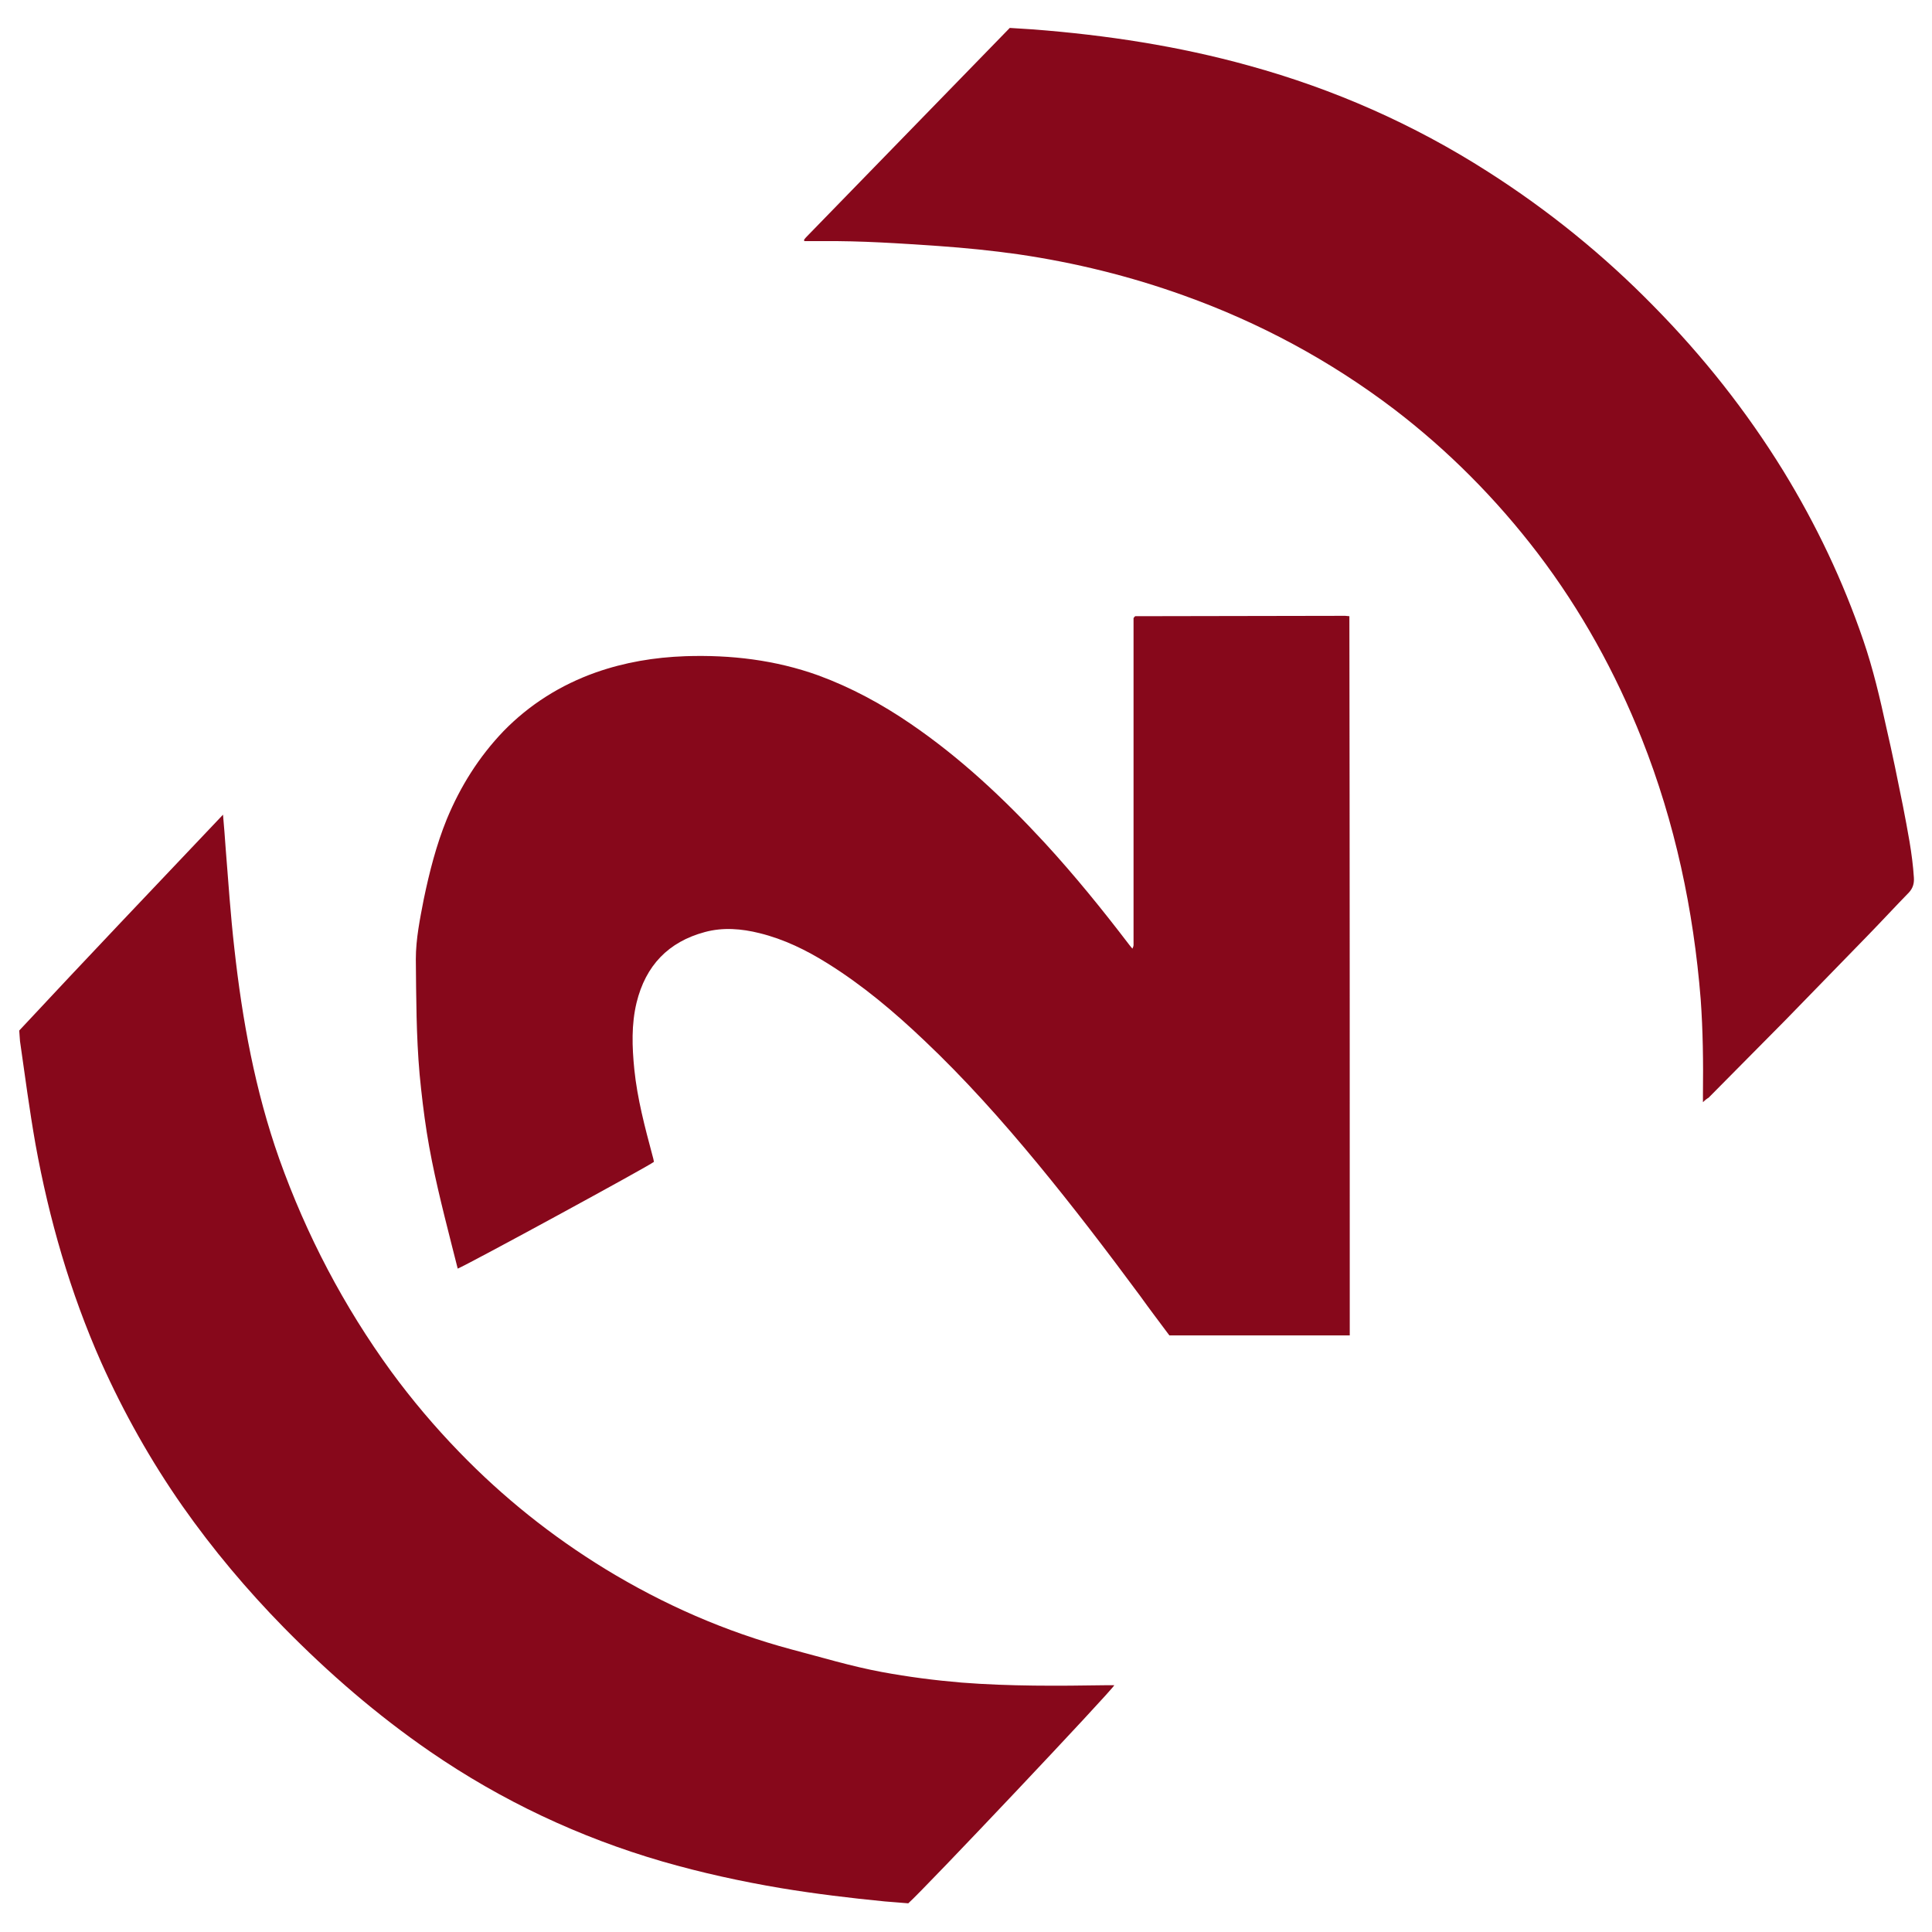
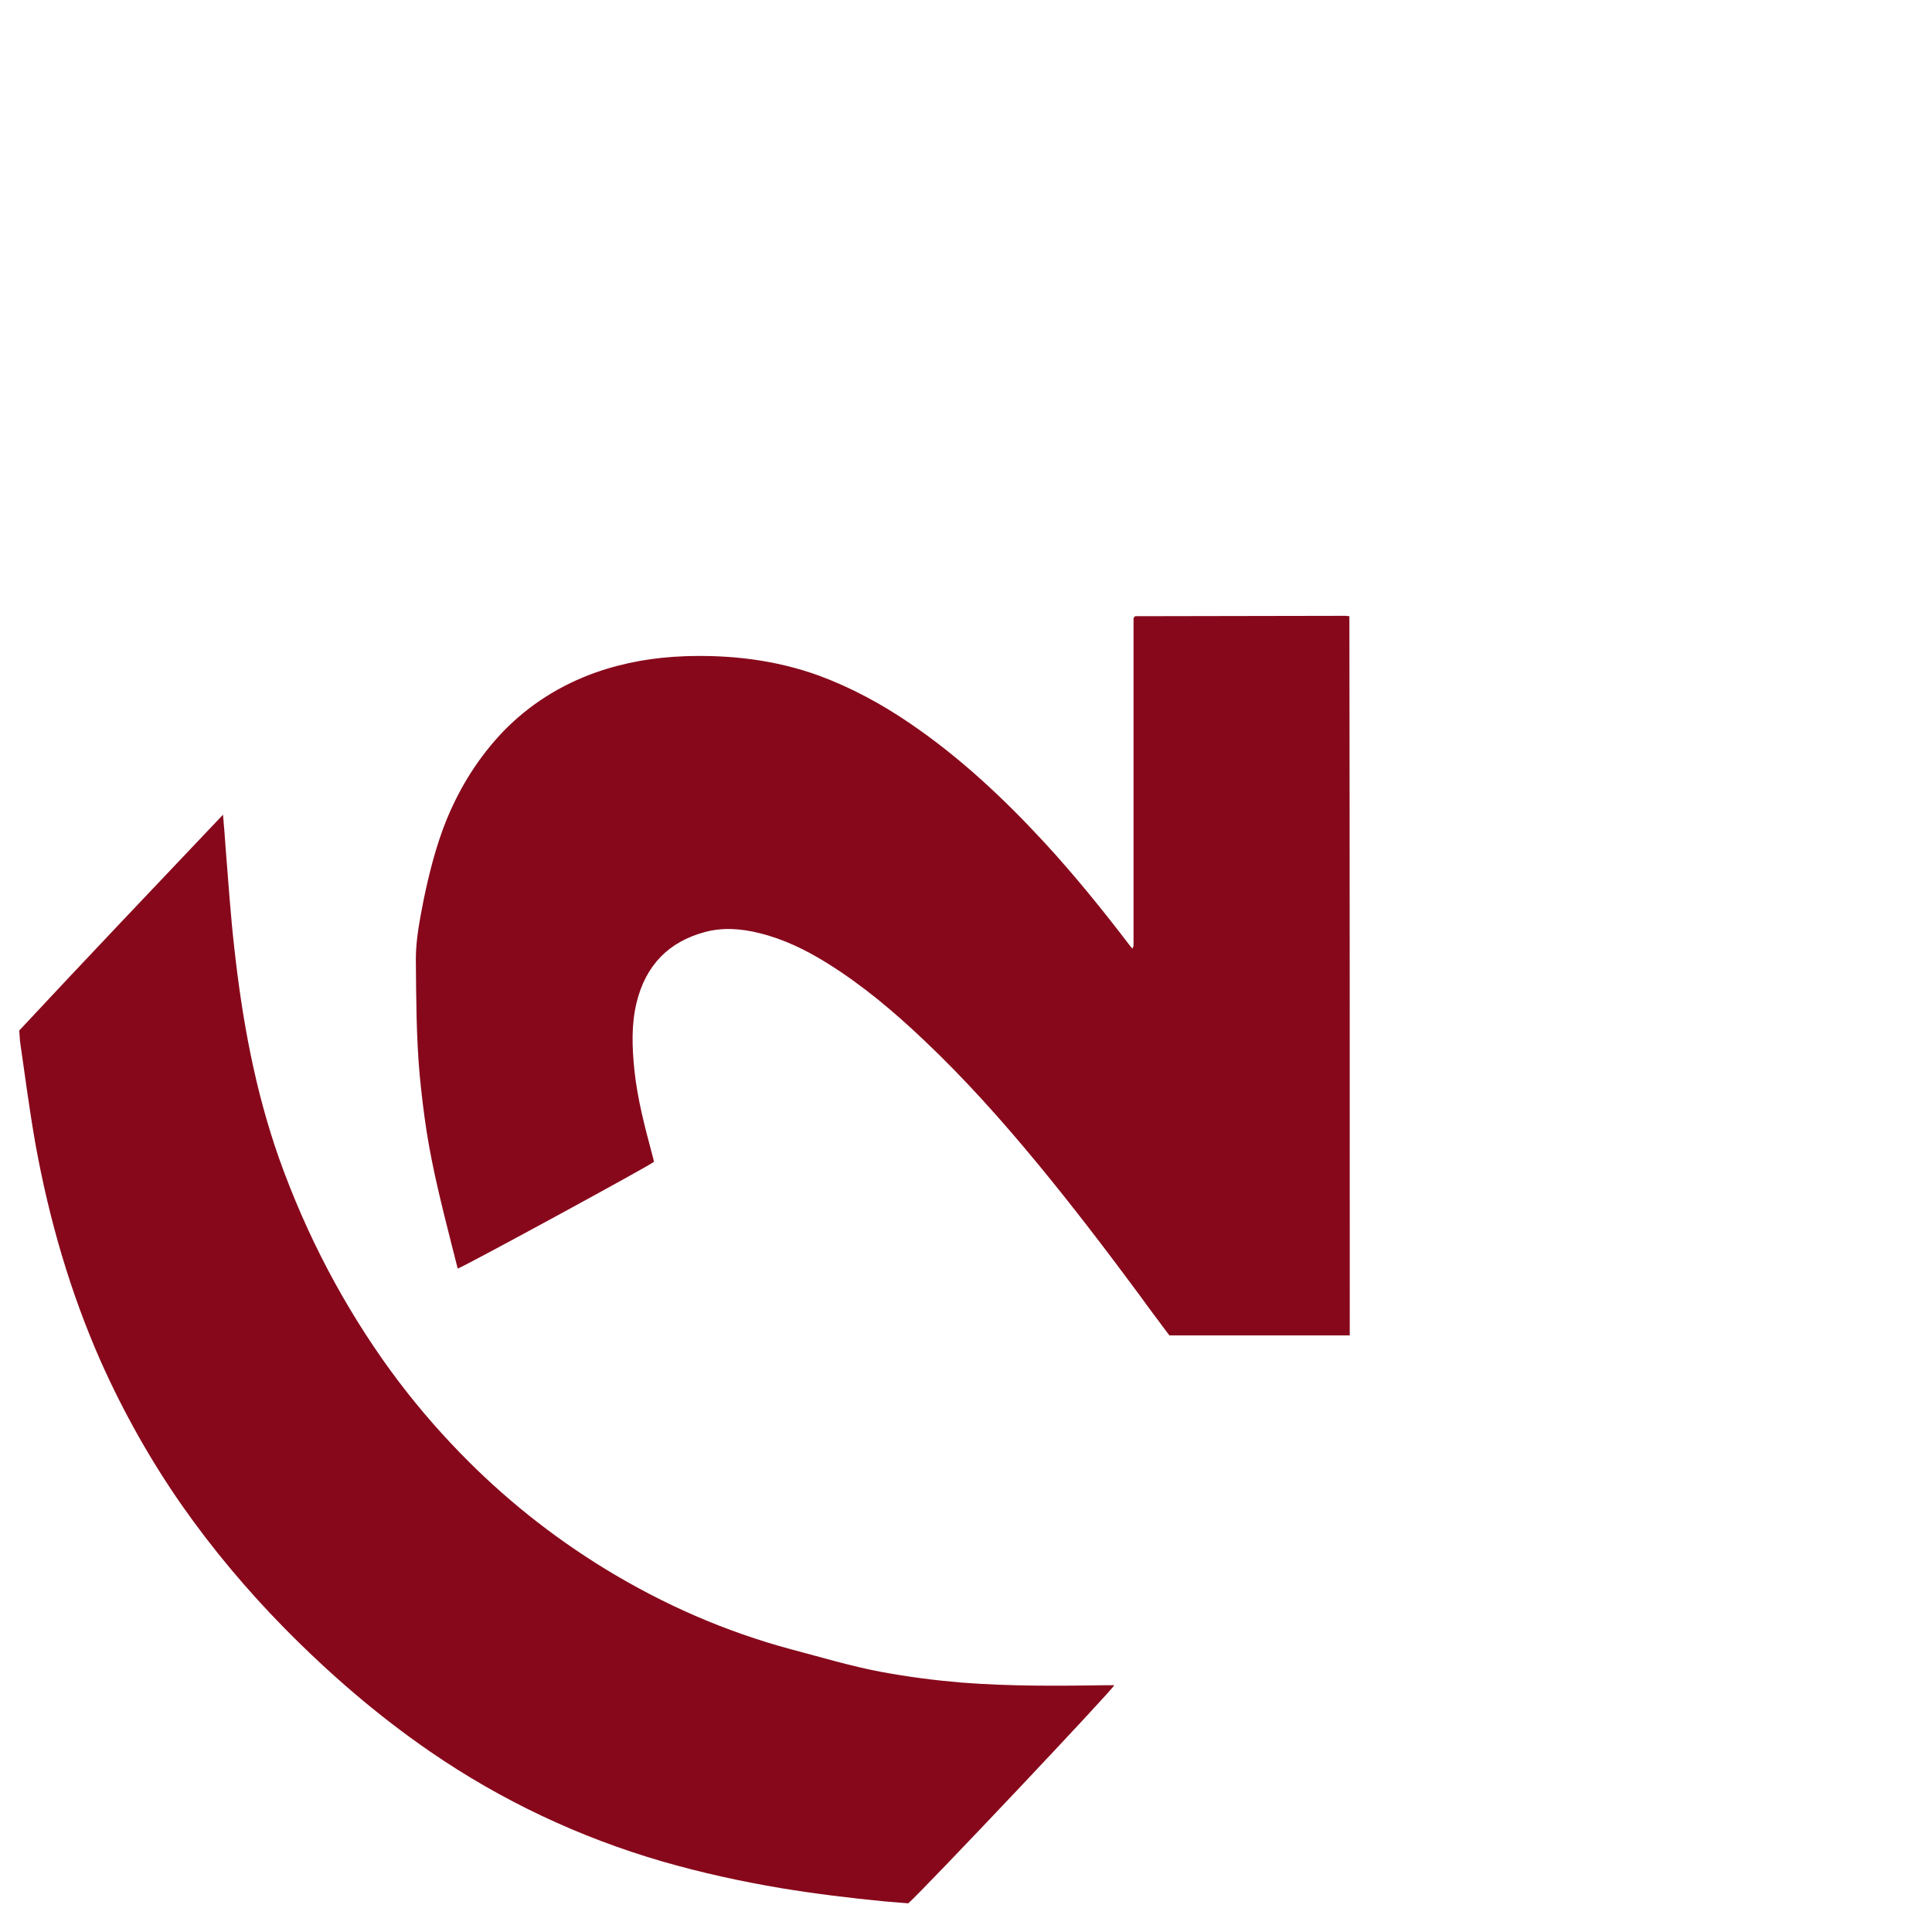
<svg xmlns="http://www.w3.org/2000/svg" version="1.1" id="Capa_1" x="0px" y="0px" viewBox="0 0 512 512" style="enable-background:new 0 0 512 512;" xml:space="preserve">
  <style type="text/css">
	.st0{fill:#87081B;}
</style>
  <g id="dos">
    <path class="st0" d="M357.7,353.9c-16,0-31.8,0-47.8,0c-2.6-3.5-5.2-6.9-7.7-10.4c-8.8-11.9-17.8-23.7-27.2-35.1   c-9.5-11.5-19.4-22.6-30.2-32.8c-7.9-7.5-16.2-14.5-25.5-20.3c-5.6-3.5-11.5-6.4-18-8c-4.8-1.2-9.7-1.6-14.5-0.3   c-9.7,2.6-15.7,8.9-18.1,18.7c-1.4,5.8-1.2,11.7-0.6,17.7c0.8,7.8,2.8,15.3,4.8,22.8c0.2,0.6,0.3,1.2,0.4,1.7   c-1.3,1.1-48.9,27-52,28.3c-0.5-2.1-1.1-4.2-1.6-6.3c-2.5-9.9-5-19.7-6.6-29.8c-0.8-5.1-1.4-10.2-1.9-15.4   c-0.9-10.2-0.9-20.4-1-30.5c0-5.4,1.1-10.7,2.1-15.9c1.5-7.2,3.3-14.3,6.1-21.2c3.6-8.7,8.5-16.5,15-23.3   c6.9-7.1,15.2-12.3,24.5-15.6c7.7-2.7,15.5-4,23.7-4.3c12.1-0.4,23.9,1,35.3,5.1c8.7,3.2,16.8,7.6,24.4,12.8   c13.2,9,24.8,19.9,35.6,31.6c7.9,8.6,15.2,17.6,22.3,26.9c0.2,0.3,0.5,0.6,0.9,1.1c0.2-0.4,0.3-0.7,0.3-0.9c0-28.2,0-56.5,0-84.7   c0-0.7,0-1.5,0-2c0.2-0.3,0.2-0.3,0.3-0.4c0.1,0,0.1-0.1,0.2-0.1c18.5,0,37-0.1,55.6-0.1c0.3,0,0.7,0.1,1.1,0.1   C357.7,226.7,357.7,290.2,357.7,353.9z" />
    <path class="st0" d="M59.1,215.9c0.3,3.3,0.5,6.1,0.7,8.9c0.7,8.8,1.3,17.7,2.3,26.5c2.1,19,5.5,37.7,11.9,55.8   c7.2,20.2,17.1,39.1,29.7,56.4c5.5,7.5,11.5,14.6,18,21.3c11.6,12,24.5,22.3,38.7,31c15.4,9.4,31.8,16.6,49.3,21.3   c8,2.1,15.9,4.5,24,6c7,1.3,14,2.2,21.1,2.8c12.8,1,25.6,0.9,38.4,0.7c0.7,0,1.4,0,2.1,0c-0.7,1.5-50.3,54-54.6,57.8   c-2-0.2-4.1-0.3-6.2-0.5c-9.2-0.9-18.3-2-27.4-3.5c-10.7-1.8-21.2-4.1-31.6-7.1c-22-6.4-42.6-16.1-61.5-29.1   c-14.1-9.7-26.9-20.8-38.8-32.9c-9.8-10-18.8-20.7-26.8-32.1c-8.4-12-15.6-24.8-21.6-38.2c-8.2-18.5-13.8-37.9-17.4-57.8   c-1.6-9.1-2.8-18.2-4.1-27.3c-0.1-0.9-0.1-1.8-0.2-2.8C22.8,254.1,40.8,235.2,59.1,215.9z" />
-     <path class="st0" d="M451.3,292.1c0-1,0-1.6,0-2.3c0.1-8.3,0-16.7-0.6-25c-1.9-23.7-6.8-46.8-15.6-69c-7-17.6-16.1-34.1-27.6-49.2   c-11-14.4-23.7-27.2-38.1-38.2c-17-12.9-35.6-22.9-55.7-30.1c-14.2-5.1-28.8-8.7-43.8-10.9c-7-1-14.1-1.7-21.1-2.2   c-10.3-0.7-20.6-1.4-30.9-1.3c-1.6,0-3.2,0-4.7,0c-0.1-0.1-0.1-0.1-0.1-0.2c0-0.1,0-0.2,0-0.2c0.2-0.2,0.3-0.4,0.5-0.6   c18-18.5,36-37,54-55.5c2.1,0.1,4.2,0.3,6.3,0.4c19.3,1.5,38.4,4.4,57.1,9.6c22.5,6.2,43.6,15.5,63.3,28.1   c16,10.2,30.7,22.1,44,35.7c13,13.2,24.5,27.7,34.3,43.6c8.7,14.2,15.8,29.1,21.2,44.9c2.6,7.6,4.4,15.3,6.1,23.1   c1.6,6.9,3,13.8,4.4,20.8c1.2,6.3,2.5,12.6,2.9,19c0.1,1.6-0.3,2.8-1.3,3.9c-3.7,3.8-7.3,7.7-11,11.5c-7.3,7.5-14.6,15-21.9,22.5   c-6.7,6.8-13.5,13.6-20.2,20.4C452.3,291.2,451.9,291.5,451.3,292.1z" />
  </g>
</svg>